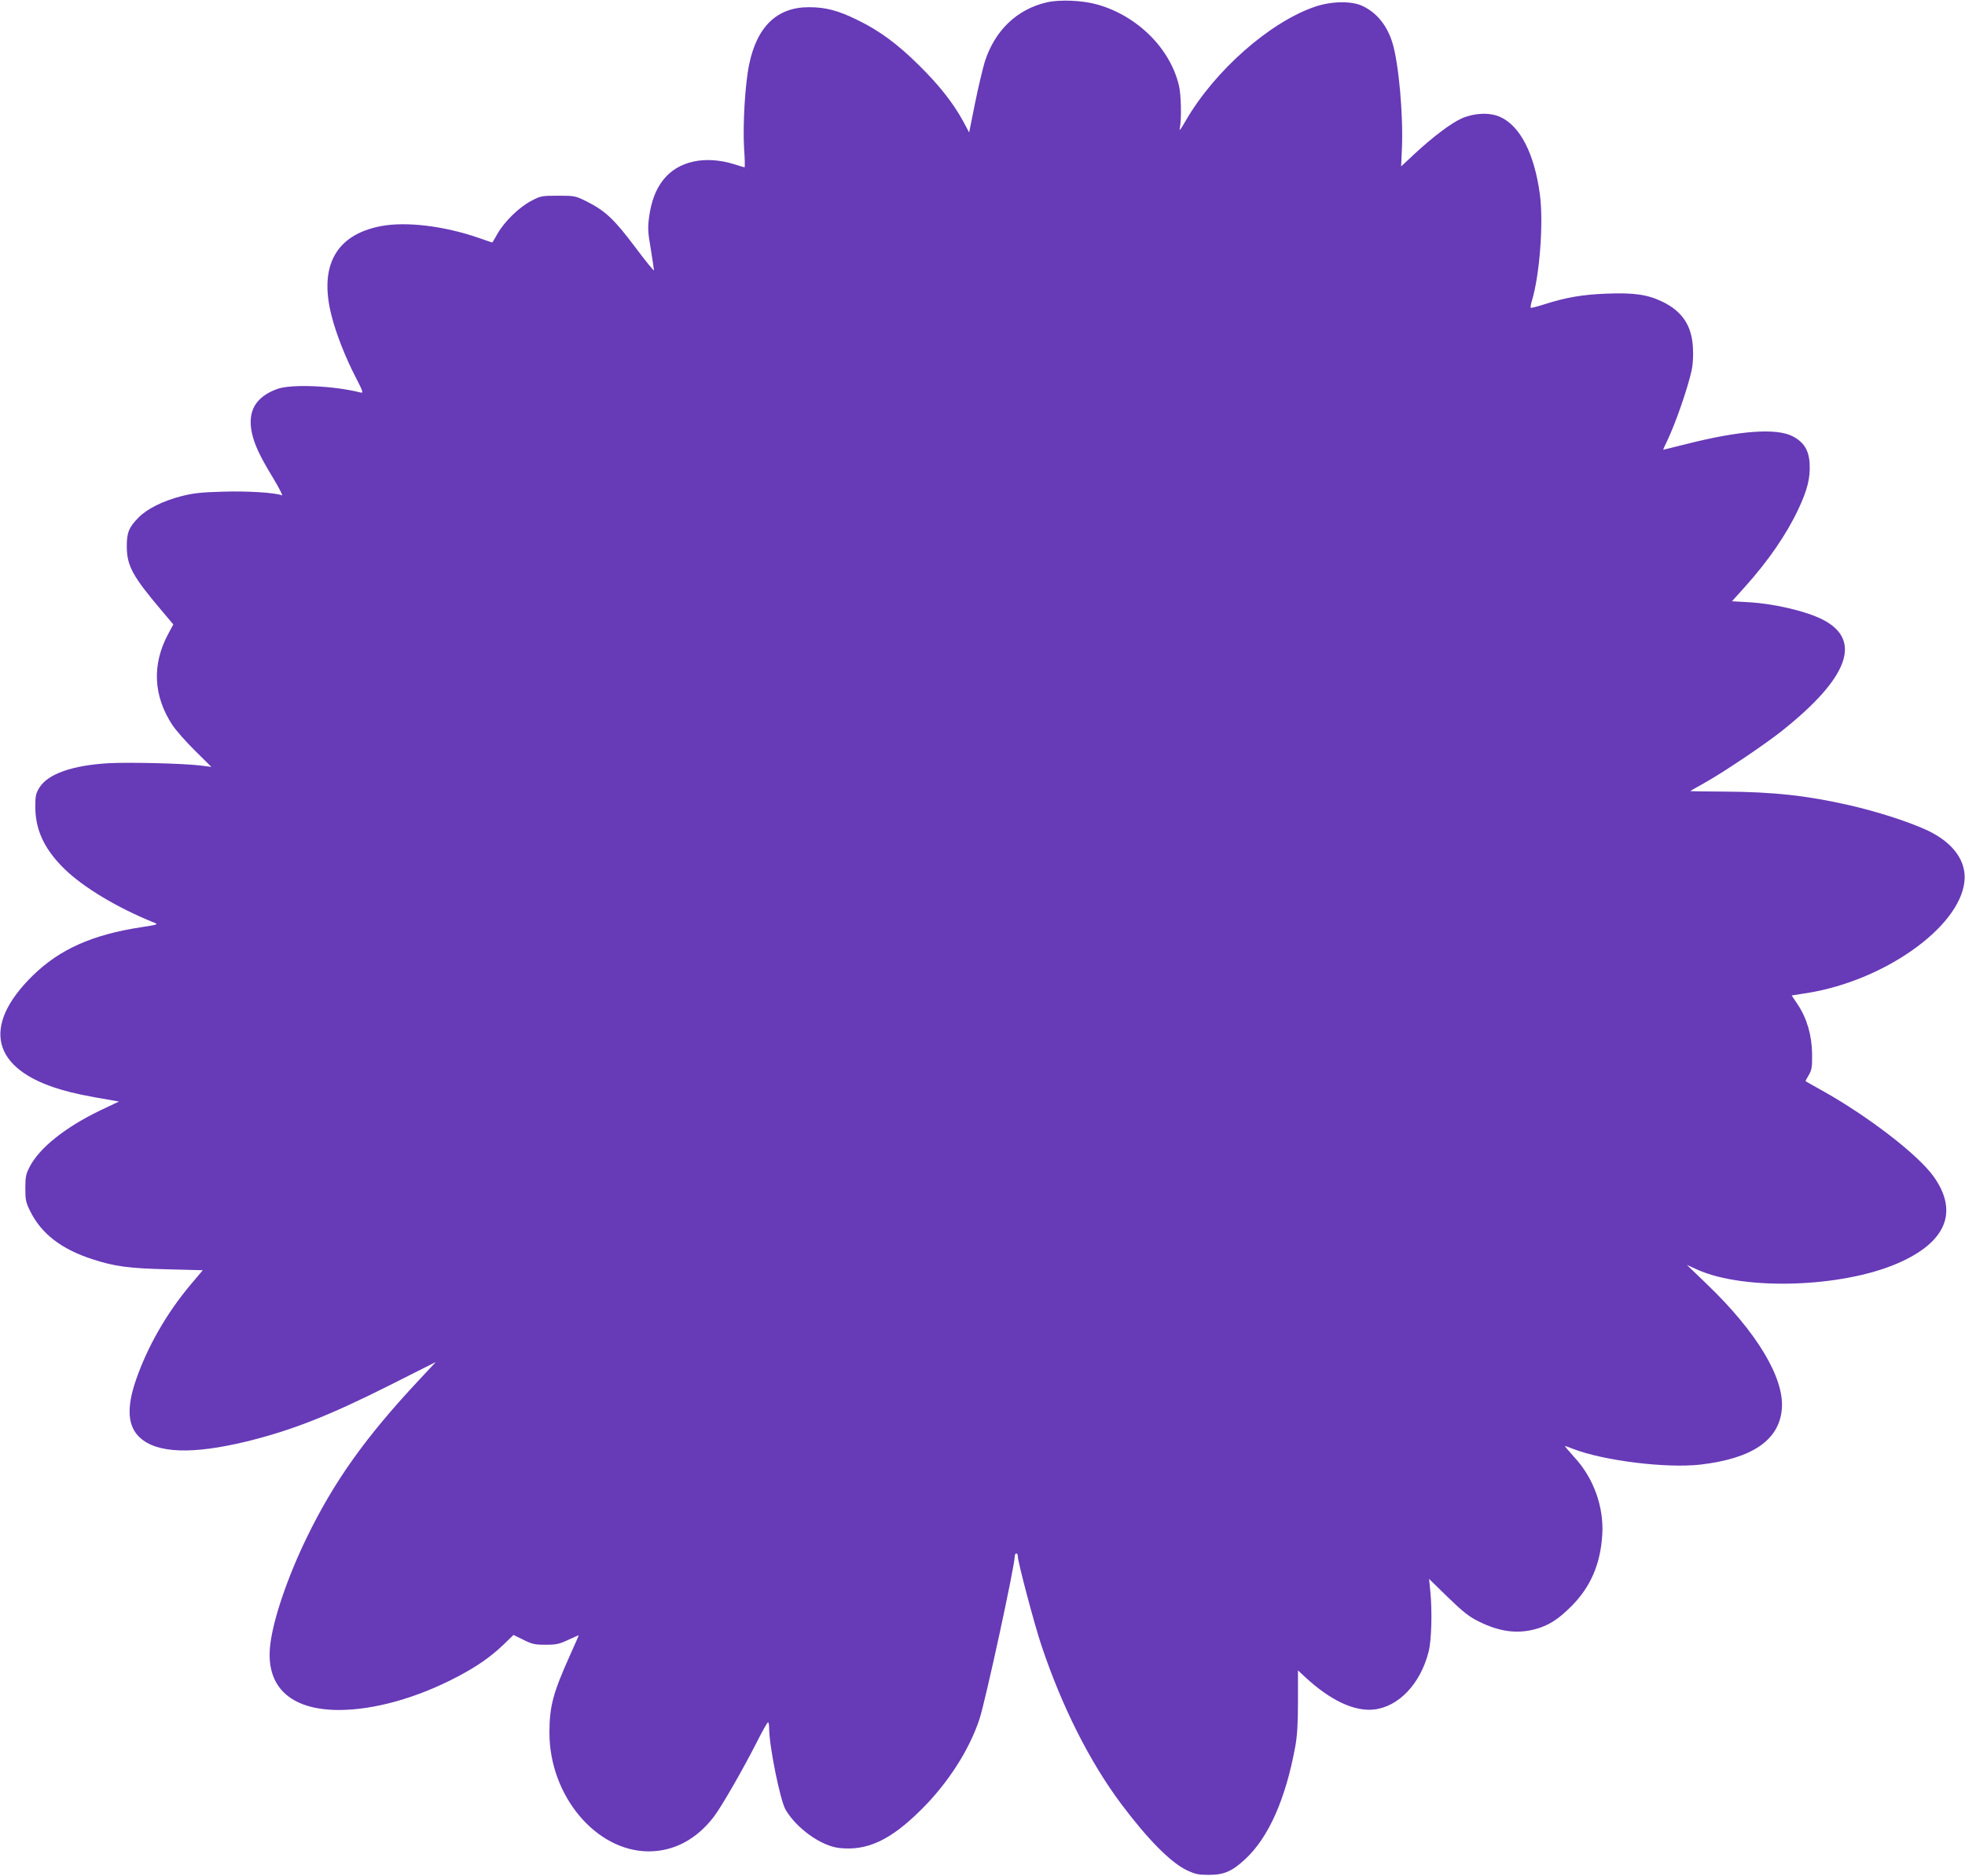
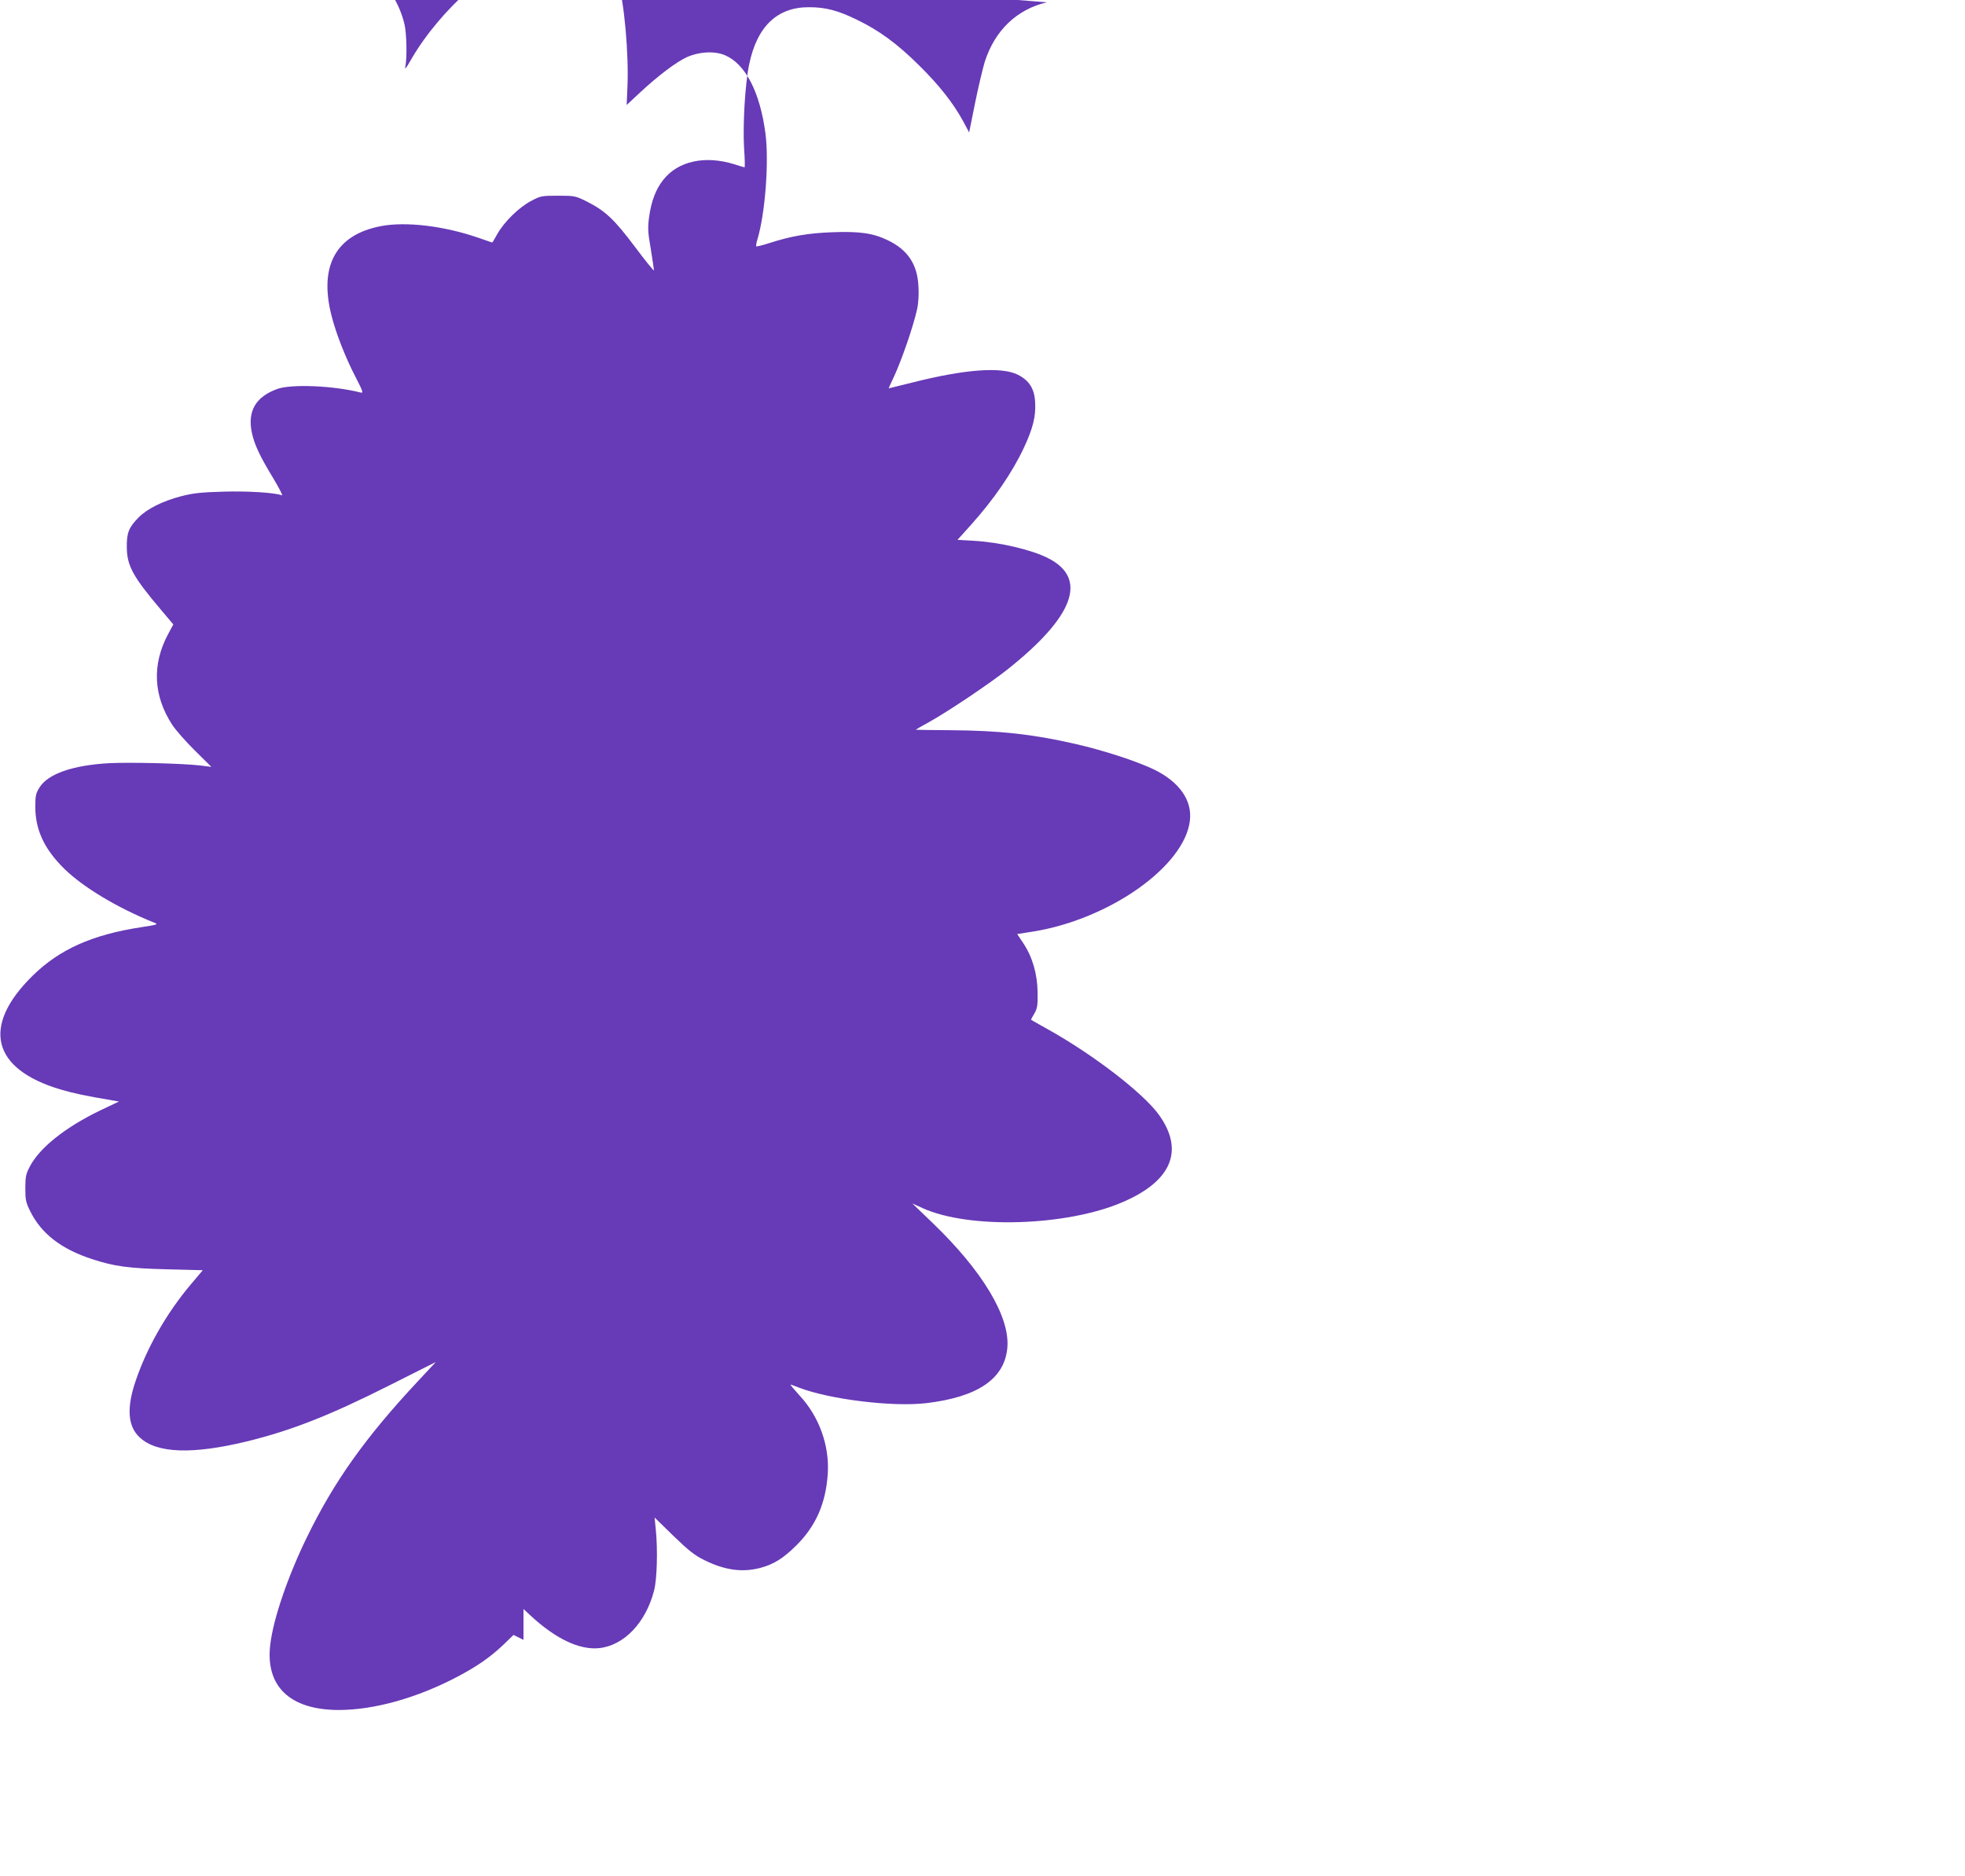
<svg xmlns="http://www.w3.org/2000/svg" version="1.0" width="1280pt" height="1222pt" viewBox="0 0 1280 1222" preserveAspectRatio="xMidYMid meet">
  <g transform="translate(0,1222) scale(0.1,-0.1)" fill="#673ab7" stroke="none">
-     <path d="M6820 12205 c-196 -45 -341 -184 -406 -390 -13 -44 -42 -165 -63 -269 l-38 -189 -40 75 c-66 120 -157 235 -287 363 -140 139 -260 227 -401 295 -126 62 -207 83 -315 83 -207 1 -339 -125 -390 -373 -27 -128 -42 -395 -33 -547 5 -68 6 -123 3 -123 -3 0 -33 9 -67 20 -190 59 -366 21 -462 -101 -49 -61 -79 -141 -93 -244 -9 -69 -8 -98 11 -206 11 -70 21 -133 21 -140 0 -7 -56 62 -124 153 -136 181 -194 235 -315 296 -73 36 -78 37 -185 37 -107 0 -114 -1 -176 -34 -77 -40 -174 -134 -219 -213 -18 -32 -33 -58 -35 -58 -1 0 -41 14 -90 31 -223 77 -470 107 -634 76 -294 -56 -406 -259 -322 -585 28 -112 90 -271 156 -398 50 -97 52 -106 32 -101 -176 45 -452 56 -542 23 -140 -51 -194 -143 -166 -282 16 -78 52 -155 139 -298 39 -65 65 -116 58 -113 -46 18 -227 29 -385 24 -145 -4 -195 -10 -273 -30 -119 -31 -221 -82 -276 -138 -64 -64 -78 -100 -77 -194 1 -120 39 -191 223 -408 l80 -95 -35 -65 c-105 -198 -95 -400 28 -589 23 -35 89 -110 148 -168 l107 -106 -71 9 c-118 14 -462 22 -599 15 -235 -14 -393 -69 -449 -157 -25 -40 -28 -54 -28 -130 1 -149 59 -273 189 -401 124 -121 345 -254 586 -351 28 -11 22 -13 -89 -30 -317 -49 -528 -144 -702 -314 -337 -330 -268 -610 182 -743 86 -25 155 -40 339 -71 l40 -7 -120 -57 c-229 -110 -397 -244 -461 -367 -25 -48 -29 -66 -29 -140 0 -76 3 -93 32 -151 72 -146 203 -247 404 -312 142 -47 240 -60 487 -66 l233 -6 -76 -90 c-159 -188 -287 -412 -361 -630 -61 -178 -52 -299 28 -371 111 -102 341 -110 693 -25 291 71 541 169 932 366 l302 152 -113 -121 c-346 -370 -550 -657 -727 -1021 -123 -252 -218 -529 -238 -695 -35 -274 126 -429 444 -430 232 0 511 78 775 217 129 68 215 128 300 209 l65 63 65 -32 c56 -28 74 -32 145 -32 69 0 89 5 147 32 38 18 68 31 68 29 0 -1 -25 -58 -56 -127 -112 -249 -135 -335 -135 -509 1 -409 303 -770 646 -771 164 0 310 77 423 223 51 66 190 308 280 485 37 73 70 133 75 133 4 0 7 -17 7 -37 0 -117 72 -471 107 -532 71 -122 232 -237 350 -250 182 -20 334 51 533 249 174 172 314 390 380 590 39 117 230 998 230 1061 0 10 5 19 10 19 6 0 10 -8 10 -19 0 -36 109 -448 155 -584 133 -396 312 -752 517 -1027 174 -232 321 -381 427 -433 58 -27 76 -31 146 -31 99 0 151 23 237 103 151 140 262 389 325 731 13 70 18 149 18 297 l0 201 45 -42 c165 -153 320 -226 448 -213 162 17 305 167 358 377 19 73 24 264 11 394 l-8 80 123 -120 c97 -94 139 -127 198 -156 134 -67 247 -83 365 -53 91 24 153 63 240 150 125 125 190 273 202 465 12 182 -56 372 -183 508 -36 40 -63 72 -60 72 3 0 27 -8 53 -19 199 -77 609 -128 832 -102 337 40 512 160 528 364 16 200 -162 497 -484 807 l-135 130 68 -31 c303 -137 937 -118 1303 40 318 137 401 335 237 566 -102 143 -427 393 -726 560 -58 32 -106 60 -108 61 -2 1 7 19 20 40 20 34 23 51 22 139 -2 121 -33 229 -93 320 l-40 60 102 16 c499 80 988 425 1023 723 16 133 -70 254 -236 334 -113 54 -324 123 -512 166 -276 63 -492 87 -815 89 -123 1 -223 2 -223 3 0 1 39 24 87 50 129 72 395 251 511 343 435 346 525 593 264 725 -109 55 -312 103 -484 113 l-106 6 82 91 c155 172 274 346 350 508 59 125 79 205 74 295 -4 90 -38 144 -113 182 -106 53 -342 36 -683 -50 -86 -21 -157 -39 -158 -39 -1 0 10 26 26 58 54 112 135 346 160 462 7 31 11 94 8 140 -6 147 -69 242 -200 305 -96 46 -182 59 -363 52 -156 -6 -264 -24 -410 -71 -43 -14 -81 -23 -84 -21 -2 3 1 24 8 46 51 170 76 508 52 691 -36 269 -130 451 -263 508 -68 29 -167 24 -248 -12 -69 -31 -189 -122 -304 -229 l-89 -83 5 114 c10 219 -21 560 -62 692 -35 114 -105 199 -199 241 -71 32 -201 29 -306 -7 -295 -101 -653 -417 -841 -742 -36 -63 -44 -72 -38 -44 11 55 8 211 -6 271 -56 242 -270 455 -530 529 -98 28 -244 34 -330 15z" />
+     <path d="M6820 12205 c-196 -45 -341 -184 -406 -390 -13 -44 -42 -165 -63 -269 l-38 -189 -40 75 c-66 120 -157 235 -287 363 -140 139 -260 227 -401 295 -126 62 -207 83 -315 83 -207 1 -339 -125 -390 -373 -27 -128 -42 -395 -33 -547 5 -68 6 -123 3 -123 -3 0 -33 9 -67 20 -190 59 -366 21 -462 -101 -49 -61 -79 -141 -93 -244 -9 -69 -8 -98 11 -206 11 -70 21 -133 21 -140 0 -7 -56 62 -124 153 -136 181 -194 235 -315 296 -73 36 -78 37 -185 37 -107 0 -114 -1 -176 -34 -77 -40 -174 -134 -219 -213 -18 -32 -33 -58 -35 -58 -1 0 -41 14 -90 31 -223 77 -470 107 -634 76 -294 -56 -406 -259 -322 -585 28 -112 90 -271 156 -398 50 -97 52 -106 32 -101 -176 45 -452 56 -542 23 -140 -51 -194 -143 -166 -282 16 -78 52 -155 139 -298 39 -65 65 -116 58 -113 -46 18 -227 29 -385 24 -145 -4 -195 -10 -273 -30 -119 -31 -221 -82 -276 -138 -64 -64 -78 -100 -77 -194 1 -120 39 -191 223 -408 l80 -95 -35 -65 c-105 -198 -95 -400 28 -589 23 -35 89 -110 148 -168 l107 -106 -71 9 c-118 14 -462 22 -599 15 -235 -14 -393 -69 -449 -157 -25 -40 -28 -54 -28 -130 1 -149 59 -273 189 -401 124 -121 345 -254 586 -351 28 -11 22 -13 -89 -30 -317 -49 -528 -144 -702 -314 -337 -330 -268 -610 182 -743 86 -25 155 -40 339 -71 l40 -7 -120 -57 c-229 -110 -397 -244 -461 -367 -25 -48 -29 -66 -29 -140 0 -76 3 -93 32 -151 72 -146 203 -247 404 -312 142 -47 240 -60 487 -66 l233 -6 -76 -90 c-159 -188 -287 -412 -361 -630 -61 -178 -52 -299 28 -371 111 -102 341 -110 693 -25 291 71 541 169 932 366 l302 152 -113 -121 c-346 -370 -550 -657 -727 -1021 -123 -252 -218 -529 -238 -695 -35 -274 126 -429 444 -430 232 0 511 78 775 217 129 68 215 128 300 209 l65 63 65 -32 l0 201 45 -42 c165 -153 320 -226 448 -213 162 17 305 167 358 377 19 73 24 264 11 394 l-8 80 123 -120 c97 -94 139 -127 198 -156 134 -67 247 -83 365 -53 91 24 153 63 240 150 125 125 190 273 202 465 12 182 -56 372 -183 508 -36 40 -63 72 -60 72 3 0 27 -8 53 -19 199 -77 609 -128 832 -102 337 40 512 160 528 364 16 200 -162 497 -484 807 l-135 130 68 -31 c303 -137 937 -118 1303 40 318 137 401 335 237 566 -102 143 -427 393 -726 560 -58 32 -106 60 -108 61 -2 1 7 19 20 40 20 34 23 51 22 139 -2 121 -33 229 -93 320 l-40 60 102 16 c499 80 988 425 1023 723 16 133 -70 254 -236 334 -113 54 -324 123 -512 166 -276 63 -492 87 -815 89 -123 1 -223 2 -223 3 0 1 39 24 87 50 129 72 395 251 511 343 435 346 525 593 264 725 -109 55 -312 103 -484 113 l-106 6 82 91 c155 172 274 346 350 508 59 125 79 205 74 295 -4 90 -38 144 -113 182 -106 53 -342 36 -683 -50 -86 -21 -157 -39 -158 -39 -1 0 10 26 26 58 54 112 135 346 160 462 7 31 11 94 8 140 -6 147 -69 242 -200 305 -96 46 -182 59 -363 52 -156 -6 -264 -24 -410 -71 -43 -14 -81 -23 -84 -21 -2 3 1 24 8 46 51 170 76 508 52 691 -36 269 -130 451 -263 508 -68 29 -167 24 -248 -12 -69 -31 -189 -122 -304 -229 l-89 -83 5 114 c10 219 -21 560 -62 692 -35 114 -105 199 -199 241 -71 32 -201 29 -306 -7 -295 -101 -653 -417 -841 -742 -36 -63 -44 -72 -38 -44 11 55 8 211 -6 271 -56 242 -270 455 -530 529 -98 28 -244 34 -330 15z" />
  </g>
</svg>